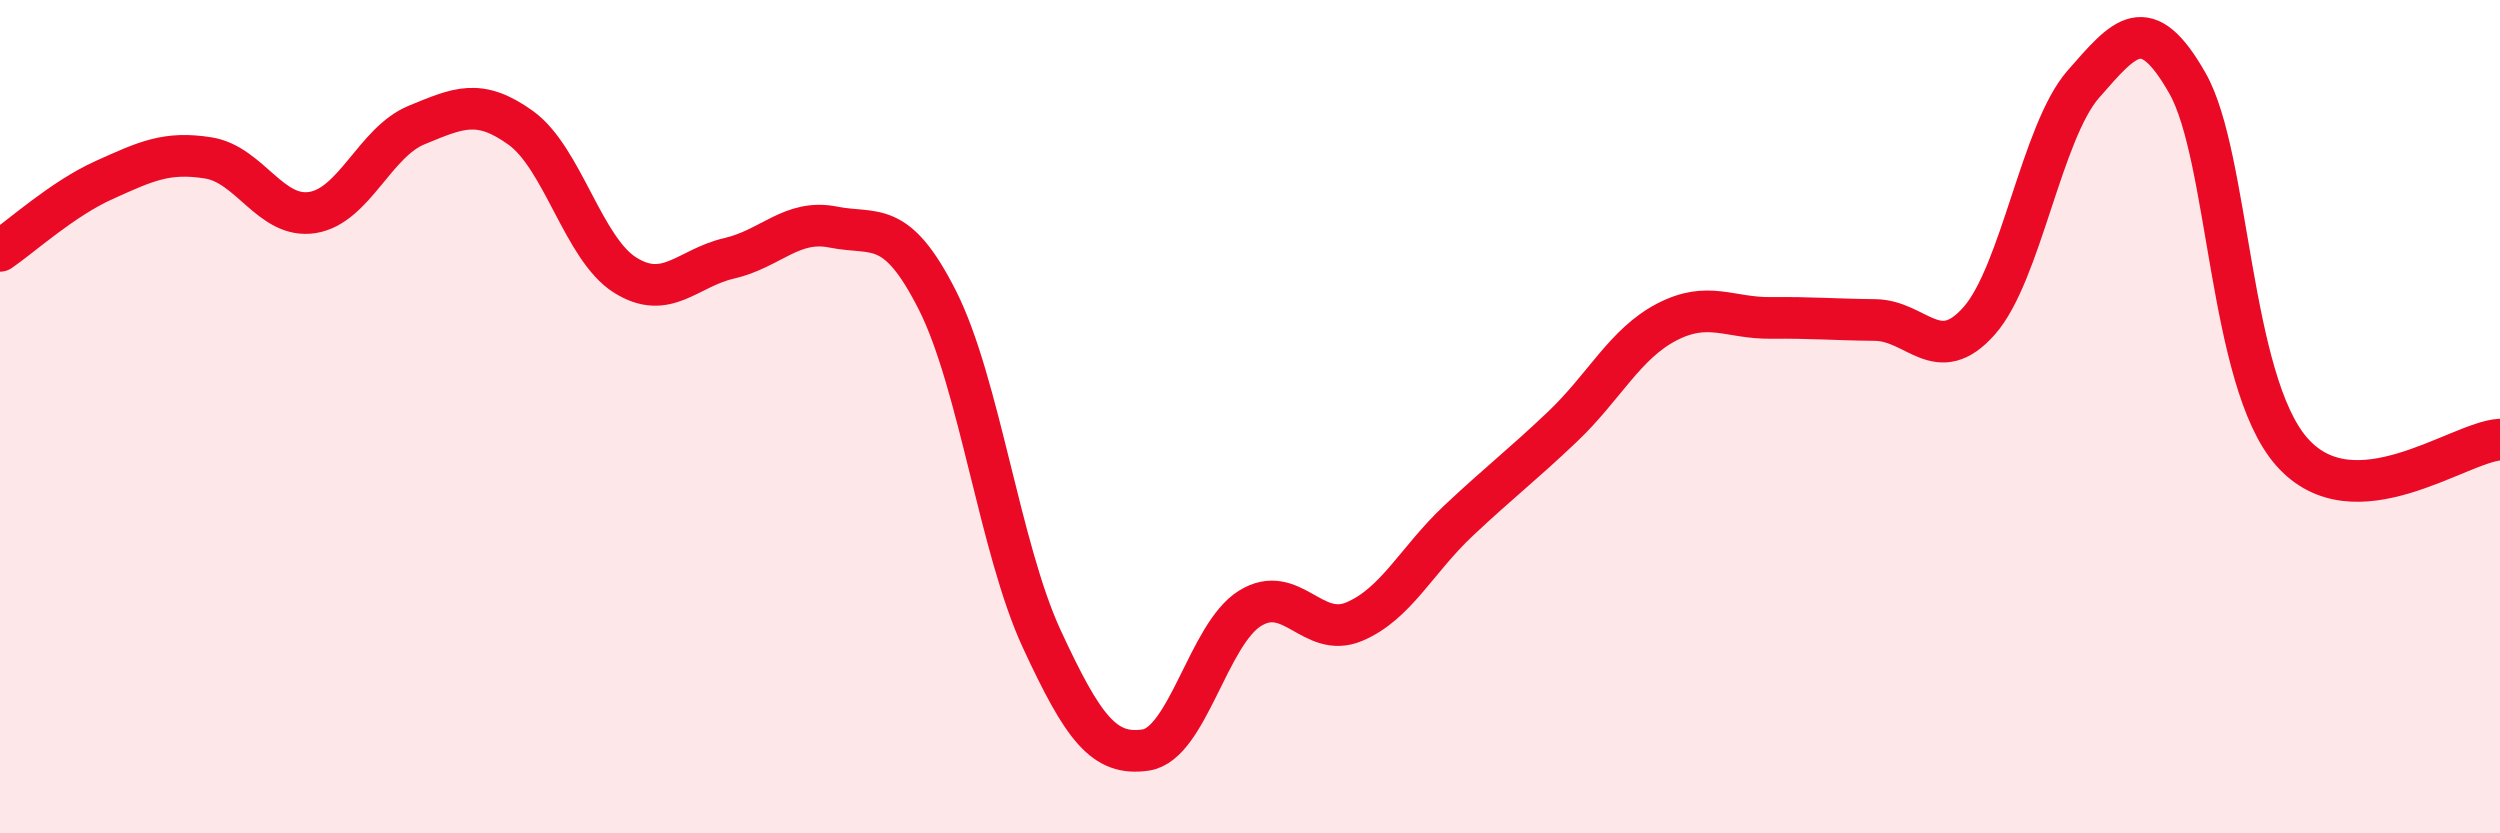
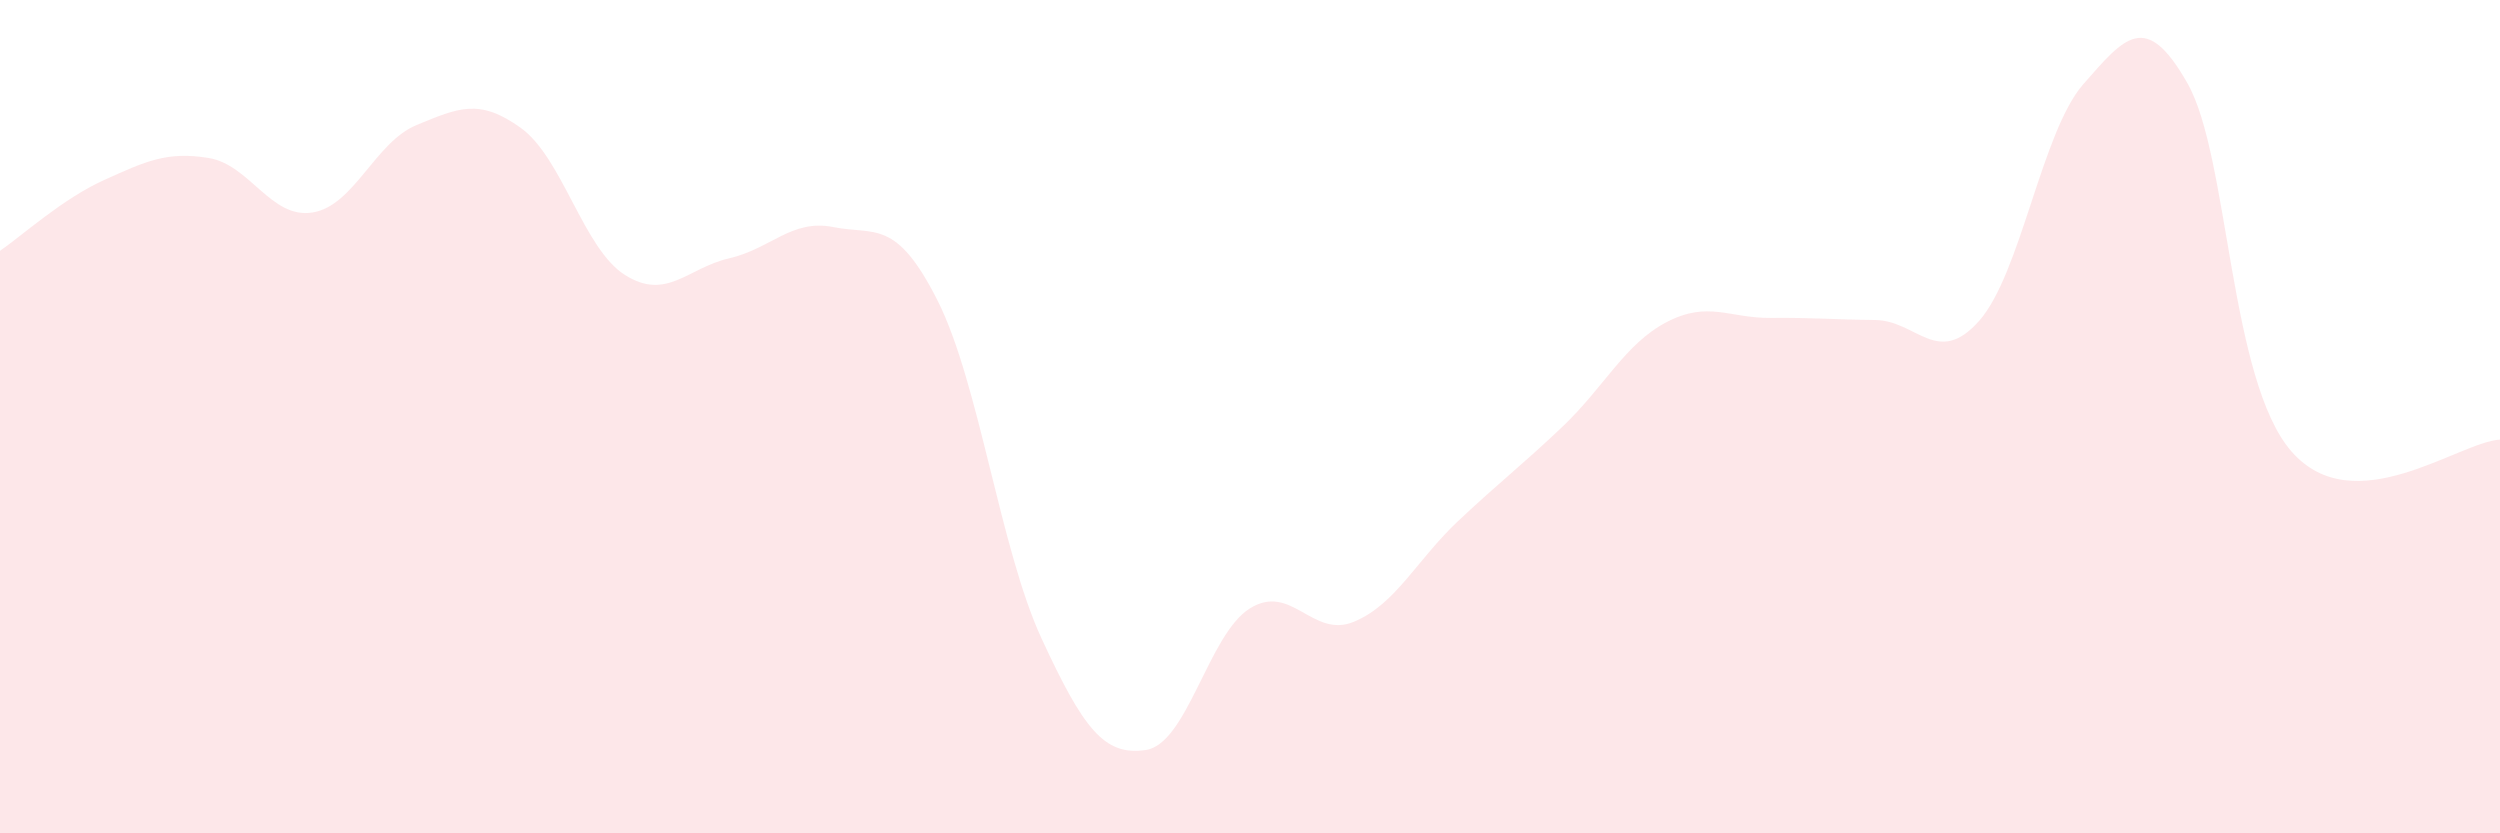
<svg xmlns="http://www.w3.org/2000/svg" width="60" height="20" viewBox="0 0 60 20">
  <path d="M 0,6.02 C 0.5,5.68 1.5,4.77 2.5,4.32 C 3.5,3.87 4,3.63 5,3.79 C 6,3.95 6.5,5.26 7.5,5.1 C 8.5,4.94 9,3.41 10,3 C 11,2.59 11.5,2.35 12.5,3.07 C 13.5,3.79 14,5.97 15,6.6 C 16,7.23 16.5,6.43 17.5,6.2 C 18.5,5.97 19,5.25 20,5.45 C 21,5.65 21.5,5.23 22.5,7.21 C 23.5,9.19 24,13.17 25,15.33 C 26,17.49 26.5,18.15 27.5,18 C 28.5,17.85 29,15.22 30,14.6 C 31,13.98 31.5,15.34 32.5,14.92 C 33.5,14.5 34,13.44 35,12.5 C 36,11.56 36.5,11.19 37.5,10.24 C 38.5,9.29 39,8.25 40,7.73 C 41,7.21 41.5,7.64 42.5,7.63 C 43.5,7.62 44,7.67 45,7.68 C 46,7.69 46.5,8.83 47.5,7.7 C 48.5,6.57 49,3.16 50,2.02 C 51,0.88 51.5,0.24 52.5,2 C 53.5,3.76 53.5,9.13 55,10.84 C 56.5,12.55 59,10.61 60,10.55L60 20L0 20Z" fill="#EB0A25" opacity="0.1" stroke-linecap="round" stroke-linejoin="round" />
-   <path d="M 0,6.02 C 0.5,5.68 1.5,4.77 2.5,4.32 C 3.5,3.87 4,3.63 5,3.79 C 6,3.95 6.5,5.26 7.5,5.1 C 8.5,4.94 9,3.41 10,3 C 11,2.59 11.5,2.35 12.5,3.07 C 13.5,3.79 14,5.97 15,6.6 C 16,7.23 16.5,6.43 17.5,6.2 C 18.5,5.97 19,5.25 20,5.45 C 21,5.65 21.5,5.23 22.5,7.21 C 23.5,9.19 24,13.17 25,15.33 C 26,17.49 26.5,18.15 27.5,18 C 28.5,17.85 29,15.22 30,14.6 C 31,13.98 31.5,15.34 32.5,14.92 C 33.5,14.5 34,13.44 35,12.5 C 36,11.56 36.5,11.19 37.5,10.24 C 38.5,9.29 39,8.25 40,7.73 C 41,7.21 41.5,7.64 42.5,7.63 C 43.5,7.62 44,7.67 45,7.68 C 46,7.69 46.5,8.83 47.5,7.7 C 48.5,6.57 49,3.16 50,2.02 C 51,0.88 51.5,0.24 52.5,2 C 53.5,3.76 53.5,9.13 55,10.84 C 56.5,12.55 59,10.61 60,10.55" stroke="#EB0A25" stroke-width="1" fill="none" stroke-linecap="round" stroke-linejoin="round" />
</svg>